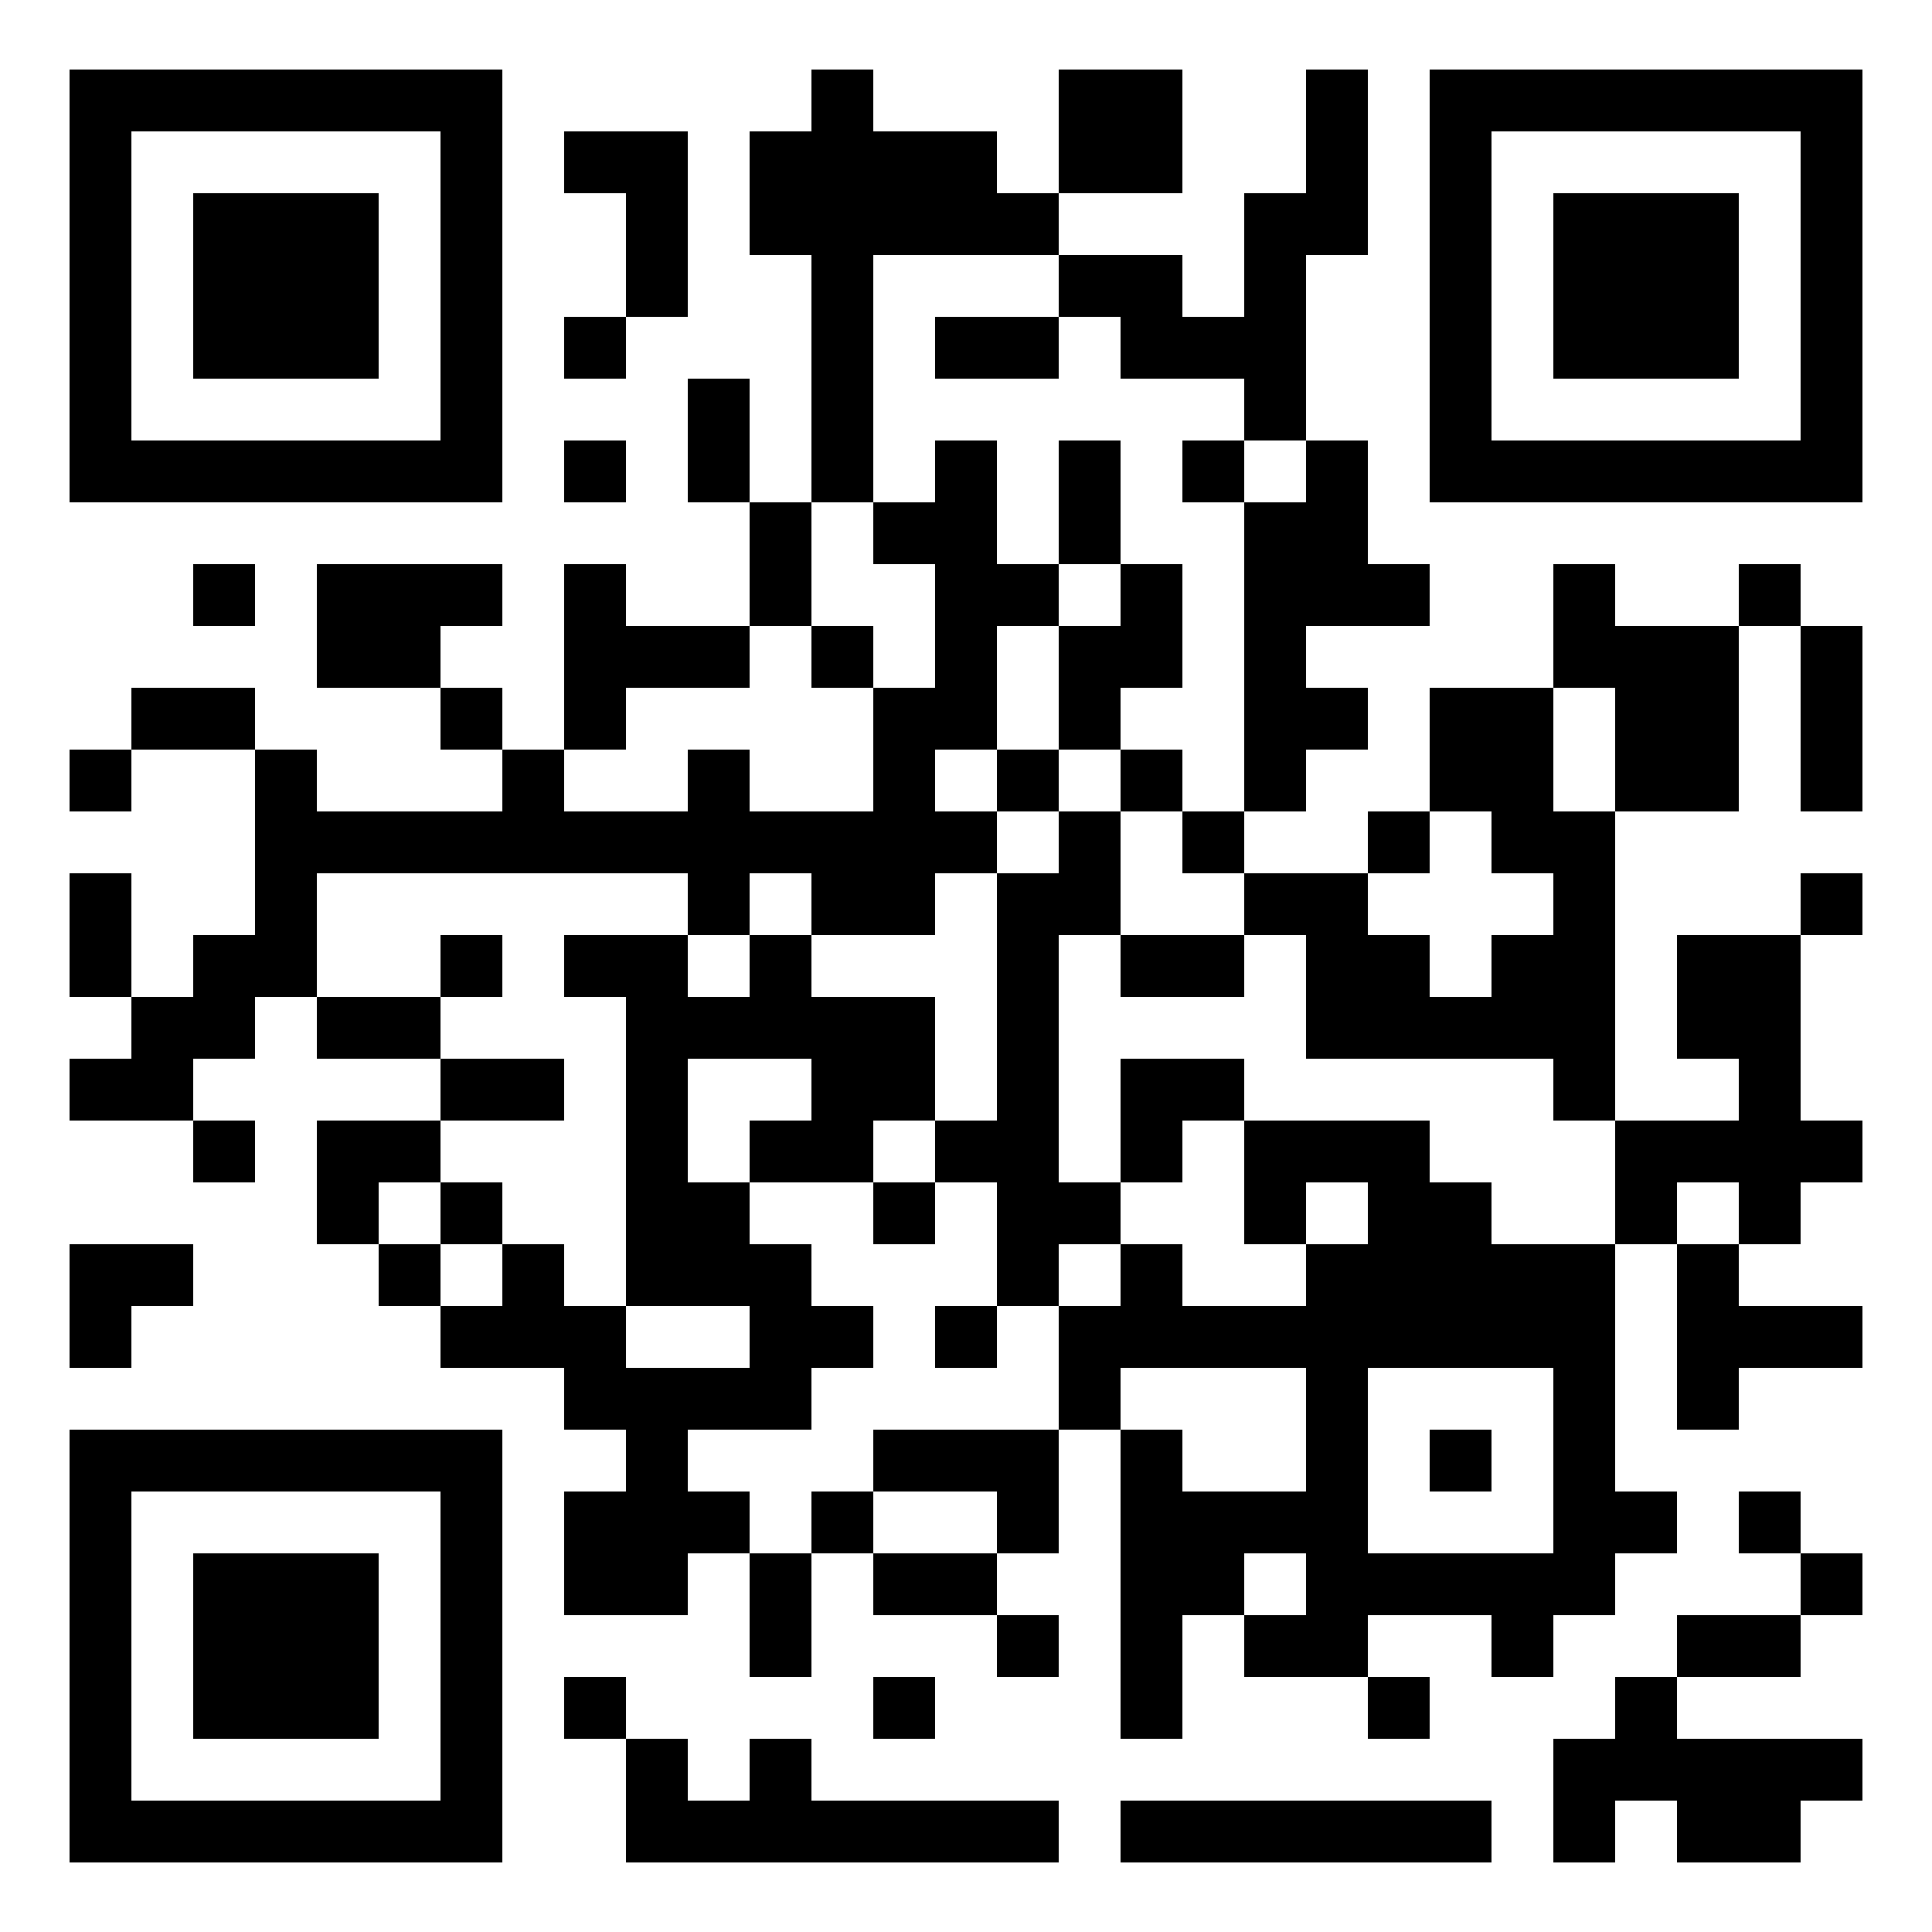
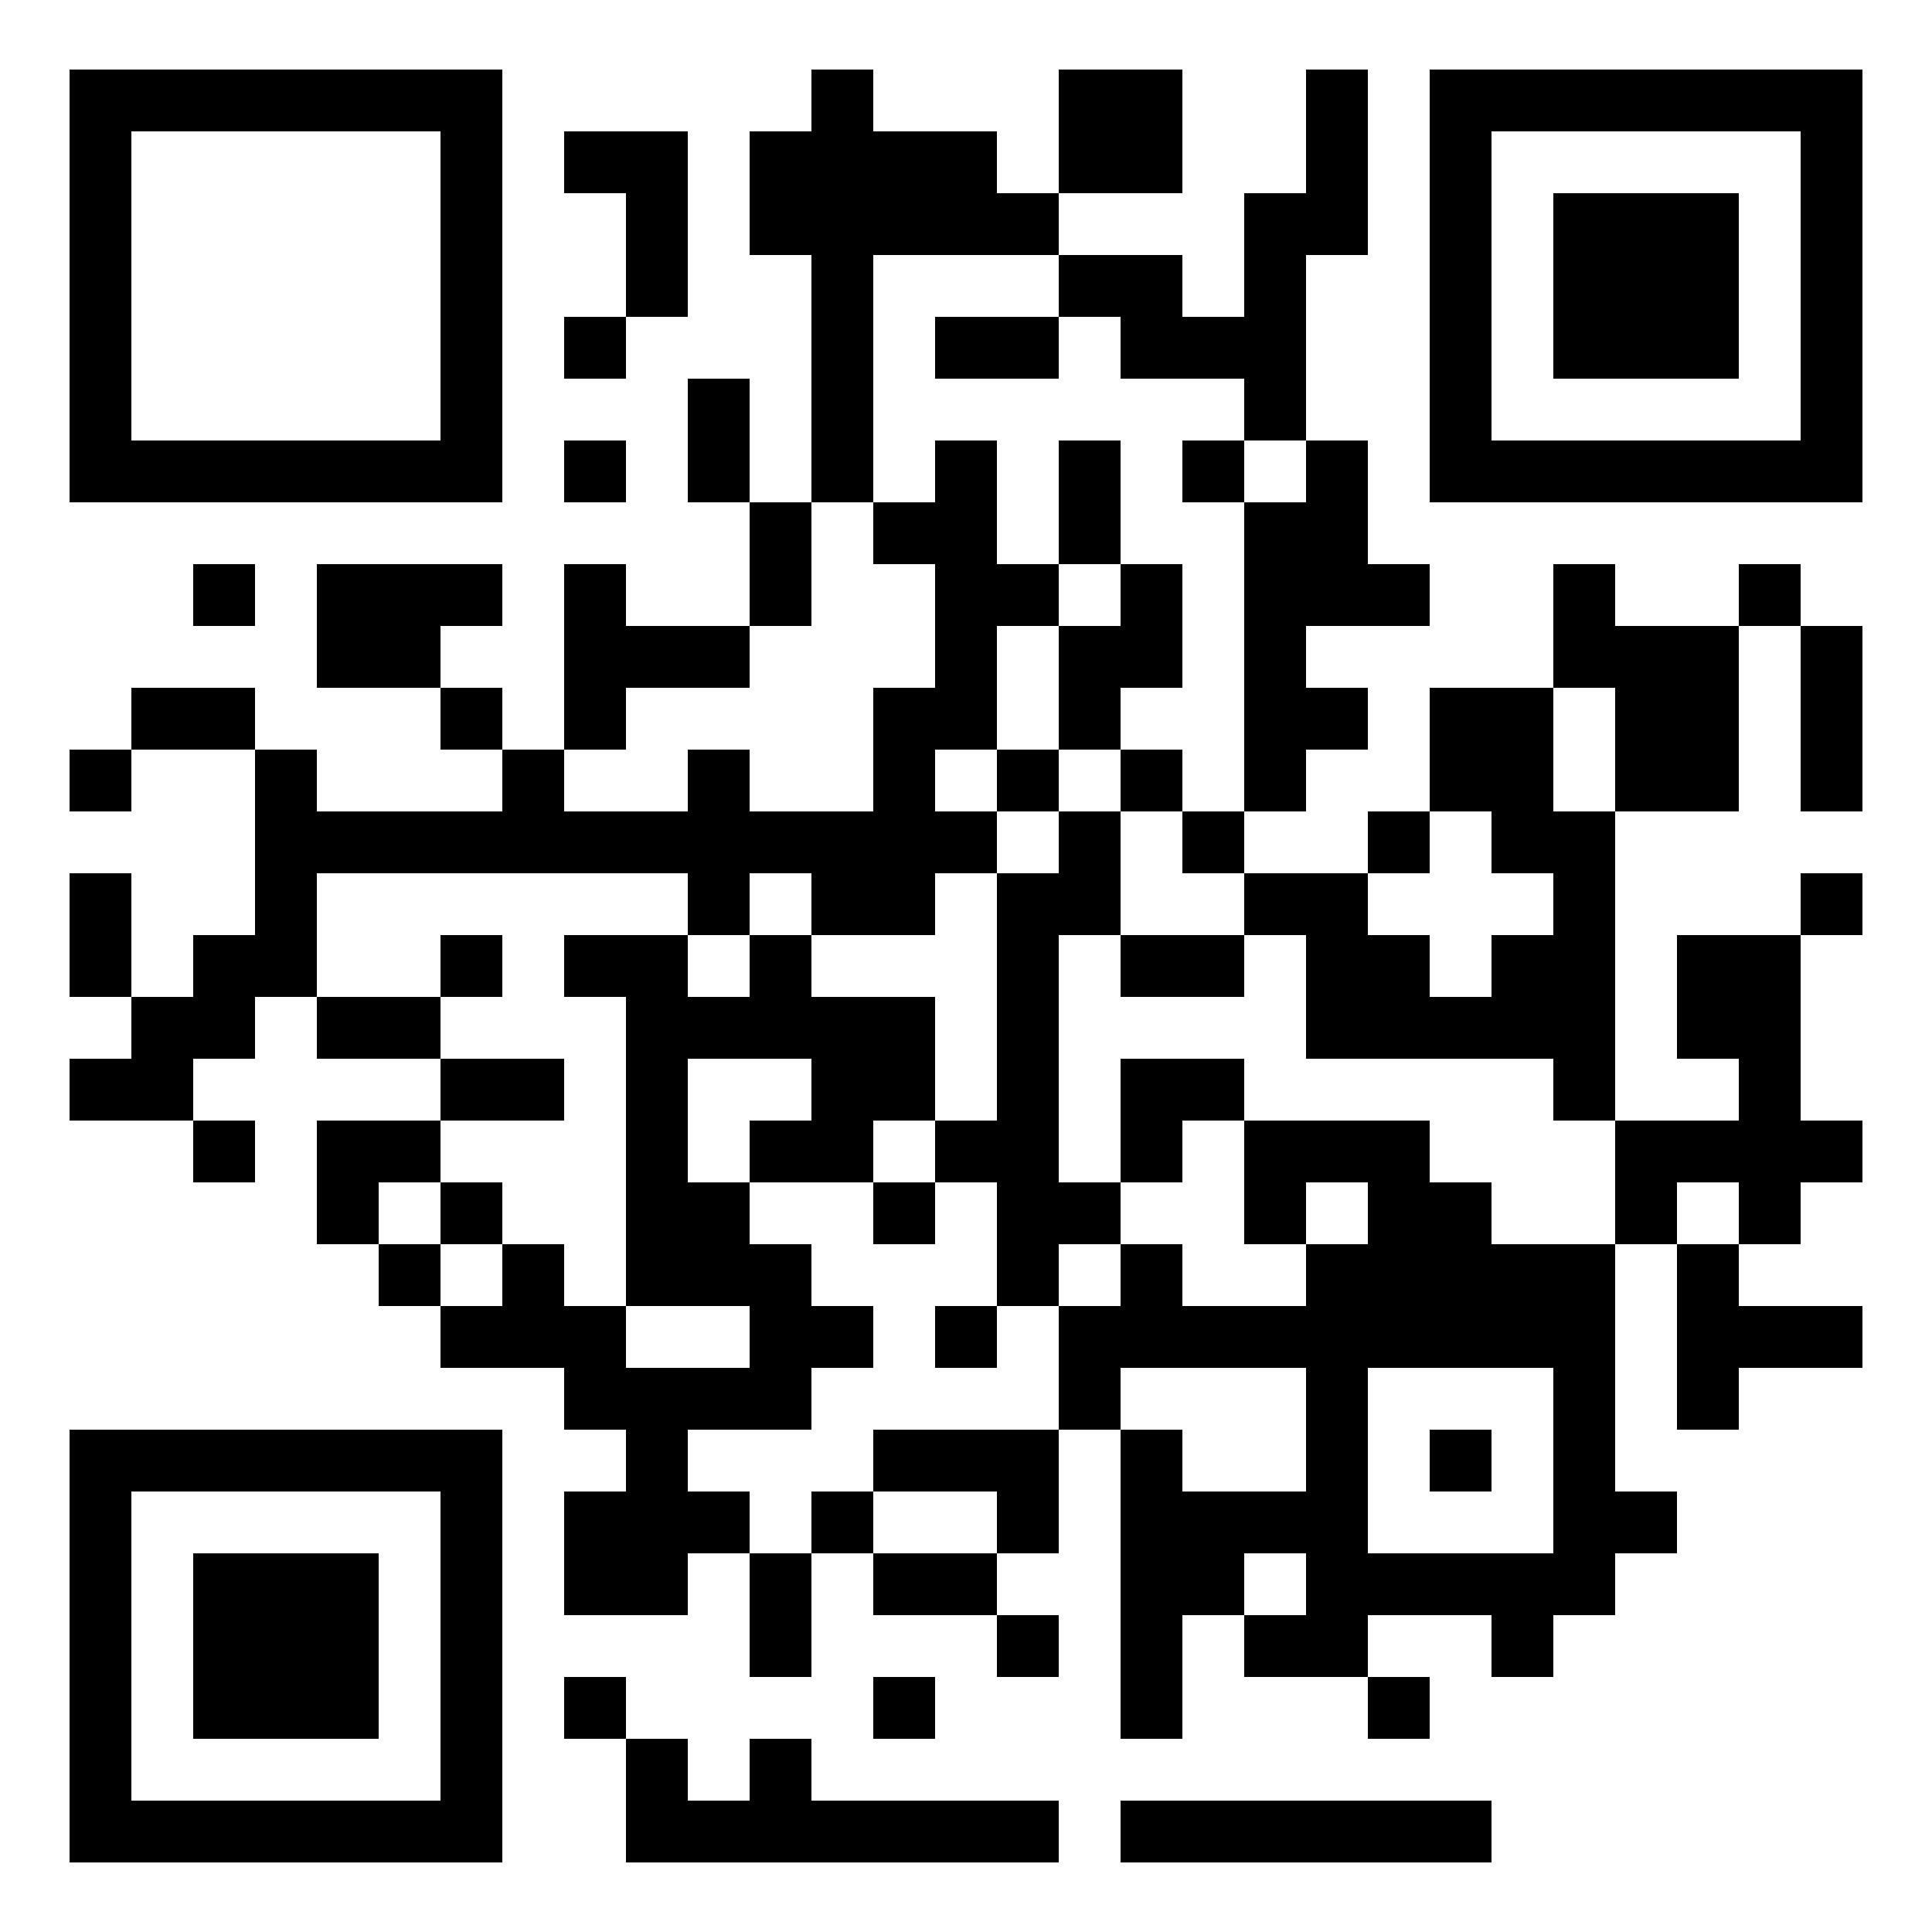
<svg xmlns="http://www.w3.org/2000/svg" version="1.0" width="500pt" height="500pt" viewBox="0 0 500 500" preserveAspectRatio="xMidYMid meet">
  <g transform="translate(0,500) scale(0.1,-0.1)" fill="#000000" stroke="none">
    <path d="M180 4260 l0 -560 560 0 560 0 0 560 0 560 -560 0 -560 0 0 -560z m960 0 l0 -400 -400 0 -400 0 0 400 0 400 400 0 400 0 0 -400z" />
-     <path d="M500 4260 l0 -240 240 0 240 0 0 240 0 240 -240 0 -240 0 0 -240z" />
    <path d="M2100 4740 l0 -80 -80 0 -80 0 0 -160 0 -160 80 0 80 0 0 -320 0 -320 -80 0 -80 0 0 160 0 160 -80 0 -80 0 0 -160 0 -160 80 0 80 0 0 -160 0 -160 -160 0 -160 0 0 80 0 80 -80 0 -80 0 0 -240 0 -240 -80 0 -80 0 0 80 0 80 -80 0 -80 0 0 80 0 80 80 0 80 0 0 80 0 80 -240 0 -240 0 0 -160 0 -160 160 0 160 0 0 -80 0 -80 80 0 80 0 0 -80 0 -80 -240 0 -240 0 0 80 0 80 -80 0 -80 0 0 80 0 80 -160 0 -160 0 0 -80 0 -80 -80 0 -80 0 0 -80 0 -80 80 0 80 0 0 80 0 80 160 0 160 0 0 -240 0 -240 -80 0 -80 0 0 -80 0 -80 -80 0 -80 0 0 160 0 160 -80 0 -80 0 0 -160 0 -160 80 0 80 0 0 -80 0 -80 -80 0 -80 0 0 -80 0 -80 160 0 160 0 0 -80 0 -80 80 0 80 0 0 80 0 80 -80 0 -80 0 0 80 0 80 80 0 80 0 0 80 0 80 80 0 80 0 0 -80 0 -80 160 0 160 0 0 -80 0 -80 -160 0 -160 0 0 -160 0 -160 80 0 80 0 0 -80 0 -80 80 0 80 0 0 -80 0 -80 160 0 160 0 0 -80 0 -80 80 0 80 0 0 -80 0 -80 -80 0 -80 0 0 -160 0 -160 160 0 160 0 0 80 0 80 80 0 80 0 0 -160 0 -160 80 0 80 0 0 160 0 160 80 0 80 0 0 -80 0 -80 160 0 160 0 0 -80 0 -80 80 0 80 0 0 80 0 80 -80 0 -80 0 0 80 0 80 80 0 80 0 0 160 0 160 80 0 80 0 0 -400 0 -400 80 0 80 0 0 160 0 160 80 0 80 0 0 -80 0 -80 160 0 160 0 0 -80 0 -80 80 0 80 0 0 80 0 80 -80 0 -80 0 0 80 0 80 160 0 160 0 0 -80 0 -80 80 0 80 0 0 80 0 80 80 0 80 0 0 80 0 80 80 0 80 0 0 80 0 80 -80 0 -80 0 0 320 0 320 80 0 80 0 0 -240 0 -240 80 0 80 0 0 80 0 80 160 0 160 0 0 80 0 80 -160 0 -160 0 0 80 0 80 80 0 80 0 0 80 0 80 80 0 80 0 0 80 0 80 -80 0 -80 0 0 240 0 240 80 0 80 0 0 80 0 80 -80 0 -80 0 0 -80 0 -80 -160 0 -160 0 0 -160 0 -160 80 0 80 0 0 -80 0 -80 -160 0 -160 0 0 400 0 400 160 0 160 0 0 240 0 240 80 0 80 0 0 -240 0 -240 80 0 80 0 0 240 0 240 -80 0 -80 0 0 80 0 80 -80 0 -80 0 0 -80 0 -80 -160 0 -160 0 0 80 0 80 -80 0 -80 0 0 -160 0 -160 -160 0 -160 0 0 -160 0 -160 -80 0 -80 0 0 -80 0 -80 -160 0 -160 0 0 80 0 80 80 0 80 0 0 80 0 80 80 0 80 0 0 80 0 80 -80 0 -80 0 0 80 0 80 160 0 160 0 0 80 0 80 -80 0 -80 0 0 160 0 160 -80 0 -80 0 0 240 0 240 80 0 80 0 0 240 0 240 -80 0 -80 0 0 -160 0 -160 -80 0 -80 0 0 -160 0 -160 -80 0 -80 0 0 80 0 80 -160 0 -160 0 0 80 0 80 160 0 160 0 0 160 0 160 -160 0 -160 0 0 -160 0 -160 -80 0 -80 0 0 80 0 80 -160 0 -160 0 0 80 0 80 -80 0 -80 0 0 -80z m640 -480 l0 -80 80 0 80 0 0 -80 0 -80 160 0 160 0 0 -80 0 -80 80 0 80 0 0 -80 0 -80 -80 0 -80 0 0 -400 0 -400 -80 0 -80 0 0 -80 0 -80 80 0 80 0 0 -80 0 -80 80 0 80 0 0 -160 0 -160 320 0 320 0 0 -80 0 -80 80 0 80 0 0 -160 0 -160 -160 0 -160 0 0 80 0 80 -80 0 -80 0 0 80 0 80 -240 0 -240 0 0 -160 0 -160 80 0 80 0 0 80 0 80 80 0 80 0 0 -80 0 -80 -80 0 -80 0 0 -80 0 -80 -160 0 -160 0 0 80 0 80 -80 0 -80 0 0 -80 0 -80 -80 0 -80 0 0 -160 0 -160 -240 0 -240 0 0 -80 0 -80 160 0 160 0 0 -80 0 -80 -160 0 -160 0 0 80 0 80 -80 0 -80 0 0 -80 0 -80 -80 0 -80 0 0 80 0 80 -80 0 -80 0 0 80 0 80 160 0 160 0 0 80 0 80 80 0 80 0 0 80 0 80 -80 0 -80 0 0 80 0 80 -80 0 -80 0 0 80 0 80 -80 0 -80 0 0 160 0 160 160 0 160 0 0 -80 0 -80 -80 0 -80 0 0 -80 0 -80 160 0 160 0 0 80 0 80 80 0 80 0 0 160 0 160 -160 0 -160 0 0 80 0 80 -80 0 -80 0 0 -80 0 -80 -80 0 -80 0 0 80 0 80 -160 0 -160 0 0 -80 0 -80 80 0 80 0 0 -400 0 -400 160 0 160 0 0 -80 0 -80 -160 0 -160 0 0 80 0 80 -80 0 -80 0 0 80 0 80 -80 0 -80 0 0 -80 0 -80 -80 0 -80 0 0 80 0 80 -80 0 -80 0 0 80 0 80 80 0 80 0 0 80 0 80 160 0 160 0 0 80 0 80 -160 0 -160 0 0 80 0 80 -160 0 -160 0 0 160 0 160 480 0 480 0 0 -80 0 -80 80 0 80 0 0 80 0 80 80 0 80 0 0 -80 0 -80 160 0 160 0 0 80 0 80 80 0 80 0 0 80 0 80 -80 0 -80 0 0 80 0 80 80 0 80 0 0 160 0 160 80 0 80 0 0 80 0 80 -80 0 -80 0 0 160 0 160 -80 0 -80 0 0 -80 0 -80 -80 0 -80 0 0 -80 0 -80 80 0 80 0 0 -160 0 -160 -80 0 -80 0 0 -160 0 -160 -160 0 -160 0 0 80 0 80 -80 0 -80 0 0 -80 0 -80 -160 0 -160 0 0 80 0 80 80 0 80 0 0 80 0 80 160 0 160 0 0 80 0 80 80 0 80 0 0 160 0 160 80 0 80 0 0 320 0 320 240 0 240 0 0 -80z m1440 -1200 l0 -160 -80 0 -80 0 0 160 0 160 80 0 80 0 0 -160z m-320 -240 l0 -80 80 0 80 0 0 -80 0 -80 -80 0 -80 0 0 -80 0 -80 -80 0 -80 0 0 80 0 80 -80 0 -80 0 0 80 0 80 80 0 80 0 0 80 0 80 80 0 80 0 0 -80z m640 -960 l0 -80 -80 0 -80 0 0 80 0 80 80 0 80 0 0 -80z m-1120 -560 l0 -160 -160 0 -160 0 0 80 0 80 -80 0 -80 0 0 80 0 80 240 0 240 0 0 -160z m640 -80 l0 -240 -240 0 -240 0 0 240 0 240 240 0 240 0 0 -240z m-640 -320 l0 -80 -80 0 -80 0 0 80 0 80 80 0 80 0 0 -80z" />
    <path d="M2420 4100 l0 -80 160 0 160 0 0 80 0 80 -160 0 -160 0 0 -80z" />
    <path d="M2740 3700 l0 -160 80 0 80 0 0 -80 0 -80 -80 0 -80 0 0 -160 0 -160 -80 0 -80 0 0 -80 0 -80 80 0 80 0 0 -80 0 -80 -80 0 -80 0 0 -320 0 -320 -80 0 -80 0 0 -80 0 -80 -80 0 -80 0 0 -80 0 -80 80 0 80 0 0 80 0 80 80 0 80 0 0 -160 0 -160 -80 0 -80 0 0 -80 0 -80 80 0 80 0 0 80 0 80 80 0 80 0 0 80 0 80 80 0 80 0 0 80 0 80 80 0 80 0 0 80 0 80 80 0 80 0 0 80 0 80 -160 0 -160 0 0 -160 0 -160 -80 0 -80 0 0 320 0 320 80 0 80 0 0 -80 0 -80 160 0 160 0 0 80 0 80 -160 0 -160 0 0 160 0 160 80 0 80 0 0 80 0 80 -80 0 -80 0 0 80 0 80 80 0 80 0 0 160 0 160 -80 0 -80 0 0 160 0 160 -80 0 -80 0 0 -160z m160 -720 l0 -80 -80 0 -80 0 0 80 0 80 80 0 80 0 0 -80z" />
    <path d="M3060 3780 l0 -80 80 0 80 0 0 80 0 80 -80 0 -80 0 0 -80z" />
-     <path d="M2100 3300 l0 -80 80 0 80 0 0 80 0 80 -80 0 -80 0 0 -80z" />
    <path d="M1140 2500 l0 -80 80 0 80 0 0 80 0 80 -80 0 -80 0 0 -80z" />
    <path d="M1140 1860 l0 -80 80 0 80 0 0 80 0 80 -80 0 -80 0 0 -80z" />
    <path d="M3700 1220 l0 -80 80 0 80 0 0 80 0 80 -80 0 -80 0 0 -80z" />
    <path d="M3700 4260 l0 -560 560 0 560 0 0 560 0 560 -560 0 -560 0 0 -560z m960 0 l0 -400 -400 0 -400 0 0 400 0 400 400 0 400 0 0 -400z" />
    <path d="M4020 4260 l0 -240 240 0 240 0 0 240 0 240 -240 0 -240 0 0 -240z" />
    <path d="M1460 4580 l0 -80 80 0 80 0 0 -160 0 -160 -80 0 -80 0 0 -80 0 -80 80 0 80 0 0 80 0 80 80 0 80 0 0 240 0 240 -160 0 -160 0 0 -80z" />
    <path d="M1460 3780 l0 -80 80 0 80 0 0 80 0 80 -80 0 -80 0 0 -80z" />
    <path d="M500 3460 l0 -80 80 0 80 0 0 80 0 80 -80 0 -80 0 0 -80z" />
-     <path d="M180 1620 l0 -160 80 0 80 0 0 80 0 80 80 0 80 0 0 80 0 80 -160 0 -160 0 0 -160z" />
    <path d="M180 740 l0 -560 560 0 560 0 0 560 0 560 -560 0 -560 0 0 -560z m960 0 l0 -400 -400 0 -400 0 0 400 0 400 400 0 400 0 0 -400z" />
    <path d="M500 740 l0 -240 240 0 240 0 0 240 0 240 -240 0 -240 0 0 -240z" />
-     <path d="M4500 1060 l0 -80 80 0 80 0 0 -80 0 -80 -160 0 -160 0 0 -80 0 -80 -80 0 -80 0 0 -80 0 -80 -80 0 -80 0 0 -160 0 -160 80 0 80 0 0 80 0 80 80 0 80 0 0 -80 0 -80 160 0 160 0 0 80 0 80 80 0 80 0 0 80 0 80 -240 0 -240 0 0 80 0 80 160 0 160 0 0 80 0 80 80 0 80 0 0 80 0 80 -80 0 -80 0 0 80 0 80 -80 0 -80 0 0 -80z" />
    <path d="M1460 580 l0 -80 80 0 80 0 0 -160 0 -160 560 0 560 0 0 80 0 80 -320 0 -320 0 0 80 0 80 -80 0 -80 0 0 -80 0 -80 -80 0 -80 0 0 80 0 80 -80 0 -80 0 0 80 0 80 -80 0 -80 0 0 -80z" />
    <path d="M2260 580 l0 -80 80 0 80 0 0 80 0 80 -80 0 -80 0 0 -80z" />
    <path d="M2900 260 l0 -80 480 0 480 0 0 80 0 80 -480 0 -480 0 0 -80z" />
  </g>
</svg>